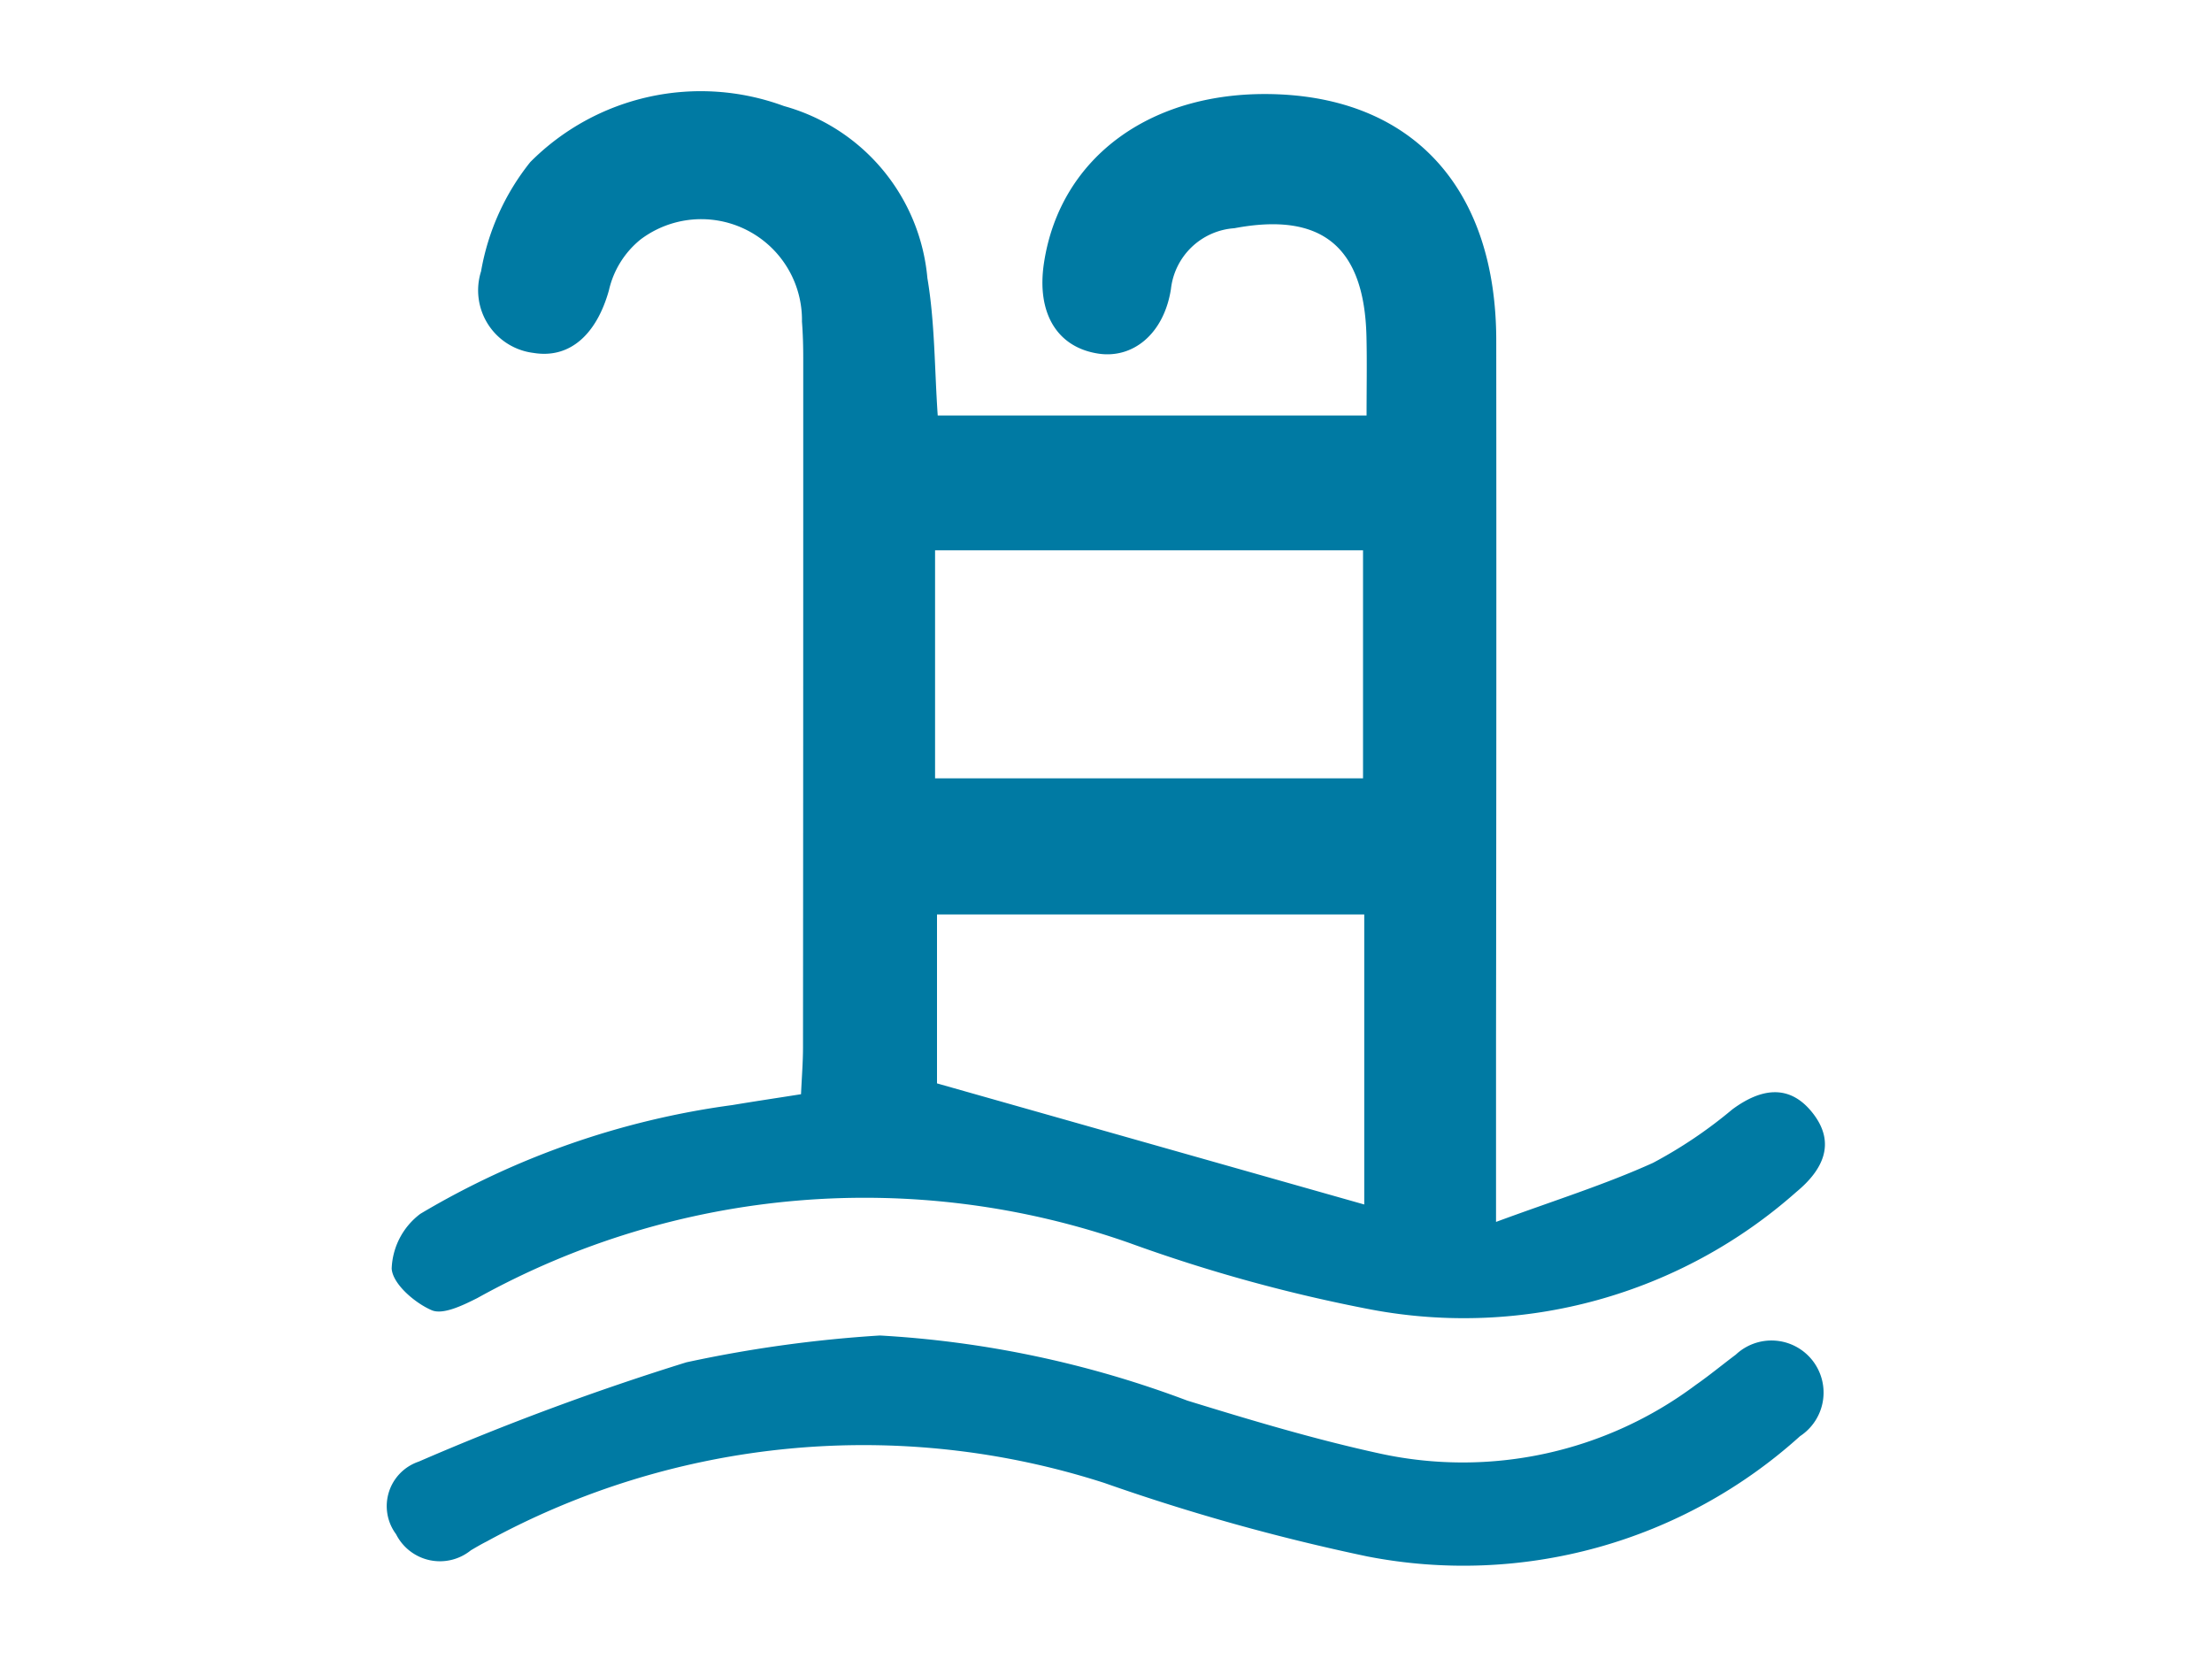
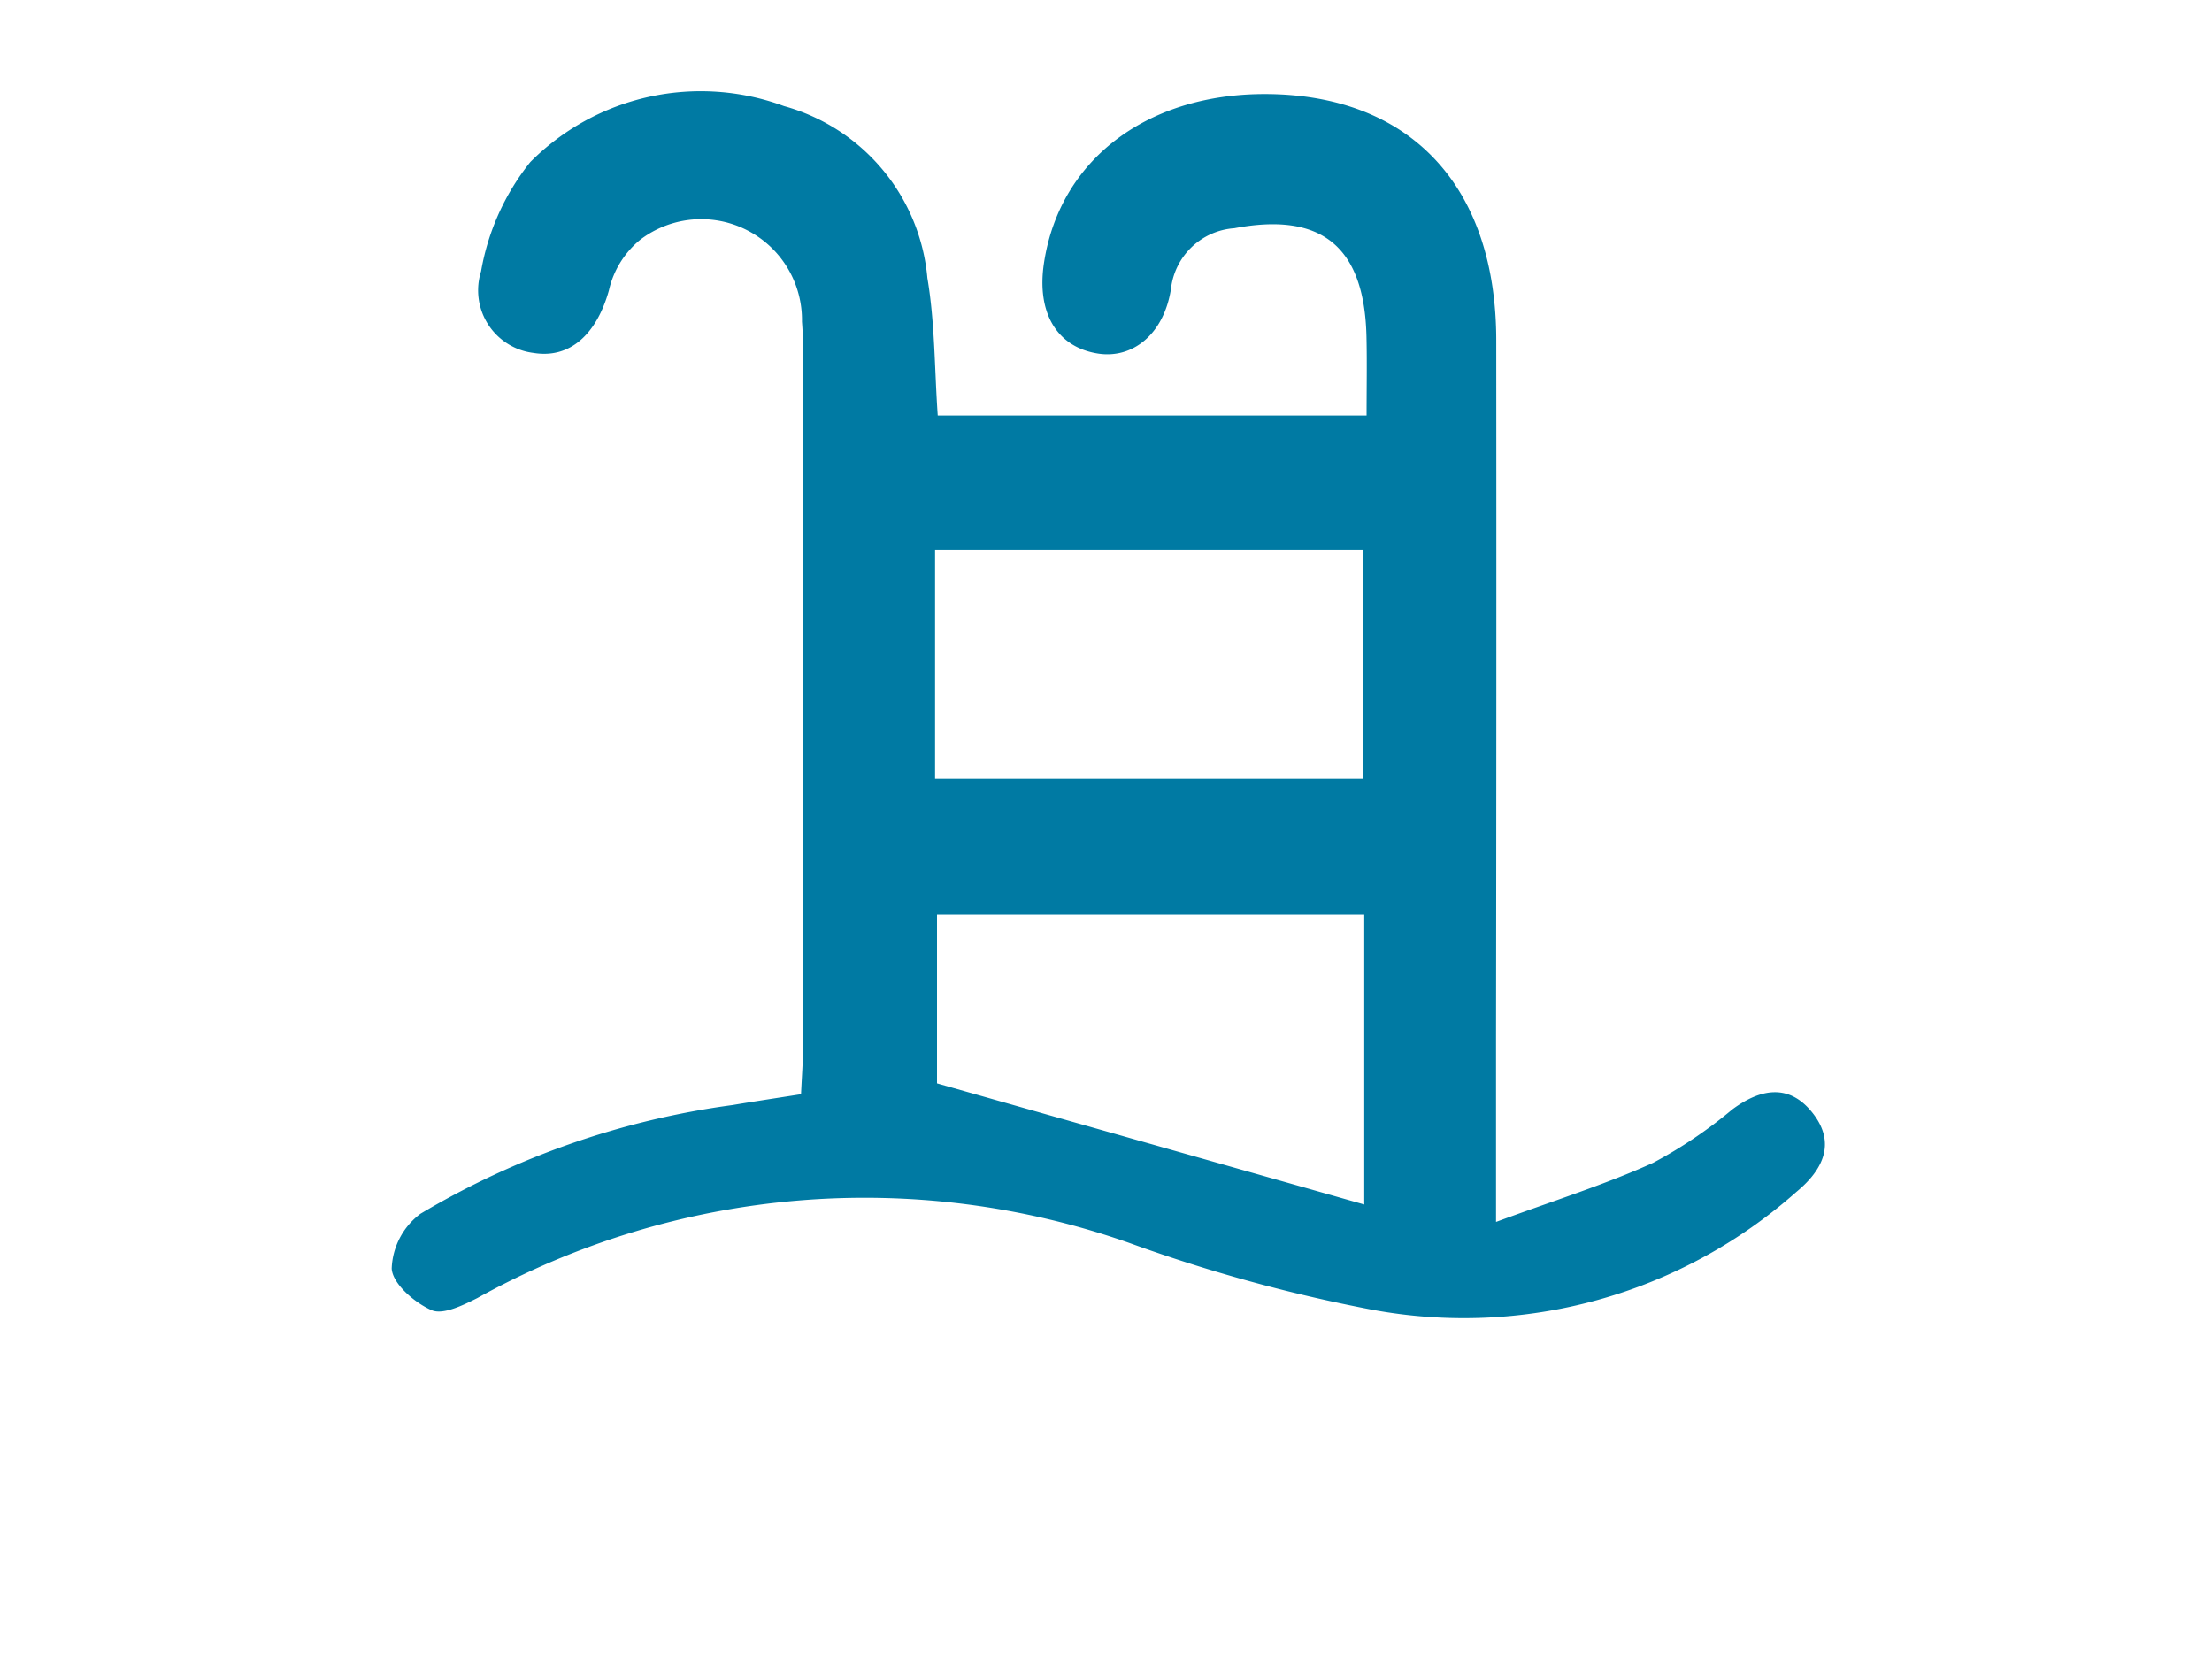
<svg xmlns="http://www.w3.org/2000/svg" id="Layer_1" data-name="Layer 1" viewBox="0 0 40 30">
  <defs>
    <style>.cls-1{fill:#007AA3;}</style>
  </defs>
  <title>бассейн</title>
  <path class="cls-1" d="M14.485,19.787c.014-.313.036-.583.036-.852q.005-6.229.004-12.459c0-.22-.006-.441-.023-.66a1.822,1.822,0,0,0-2.918-1.486,1.652,1.652,0,0,0-.573.921c-.223.794-.704,1.239-1.363,1.131a1.14,1.14,0,0,1-.949-1.475,4.351,4.351,0,0,1,.89-1.976,4.347,4.347,0,0,1,4.588-1.013,3.554,3.554,0,0,1,2.593,3.11c.136.802.128,1.628.187,2.486h7.755c0-.509.009-.97-.002-1.43-.039-1.625-.81-2.256-2.389-1.957A1.24,1.24,0,0,0,21.174,5.229c-.129.816-.695,1.265-1.323,1.164-.739-.118-1.107-.735-.974-1.629.29-1.941,1.978-3.156,4.248-3.058,2.474.107,3.93,1.746,3.932,4.449q.005,6.316-.004,12.633c-0,1.015-0,2.029-0,3.308,1.04-.384,1.964-.672,2.839-1.068a8.247,8.247,0,0,0,1.433-.966c.513-.38,1.032-.471,1.453.064.426.541.192,1.026-.293,1.427a9.061,9.061,0,0,1-7.689,2.128,28.47,28.47,0,0,1-4.364-1.201,14.431,14.431,0,0,0-11.802.994c-.257.129-.62.308-.826.218-.307-.134-.703-.475-.721-.751a1.295,1.295,0,0,1,.518-.991,14.915,14.915,0,0,1,5.643-1.967C13.644,19.916,14.047,19.856,14.485,19.787Zm2.424-5.712h7.739V9.951H16.909Zm.035,2.462v3.054L24.67,21.781V16.537Z" />
-   <path class="cls-1" d="M15.911,24.15a18.712,18.712,0,0,1,5.558,1.177c1.153.355,2.312.703,3.49.959a7.033,7.033,0,0,0,5.707-1.243c.248-.173.481-.366.723-.547a.942.942,0,1,1,1.162,1.474,9.08,9.08,0,0,1-7.827,2.175,37.656,37.656,0,0,1-4.752-1.328A14.198,14.198,0,0,0,8.802,27.874c-.098.049-.193.105-.288.161a.888.888,0,0,1-1.352-.292A.849.849,0,0,1,7.571,26.431a47.969,47.969,0,0,1,4.841-1.796A23.443,23.443,0,0,1,15.911,24.15Z" />
</svg>